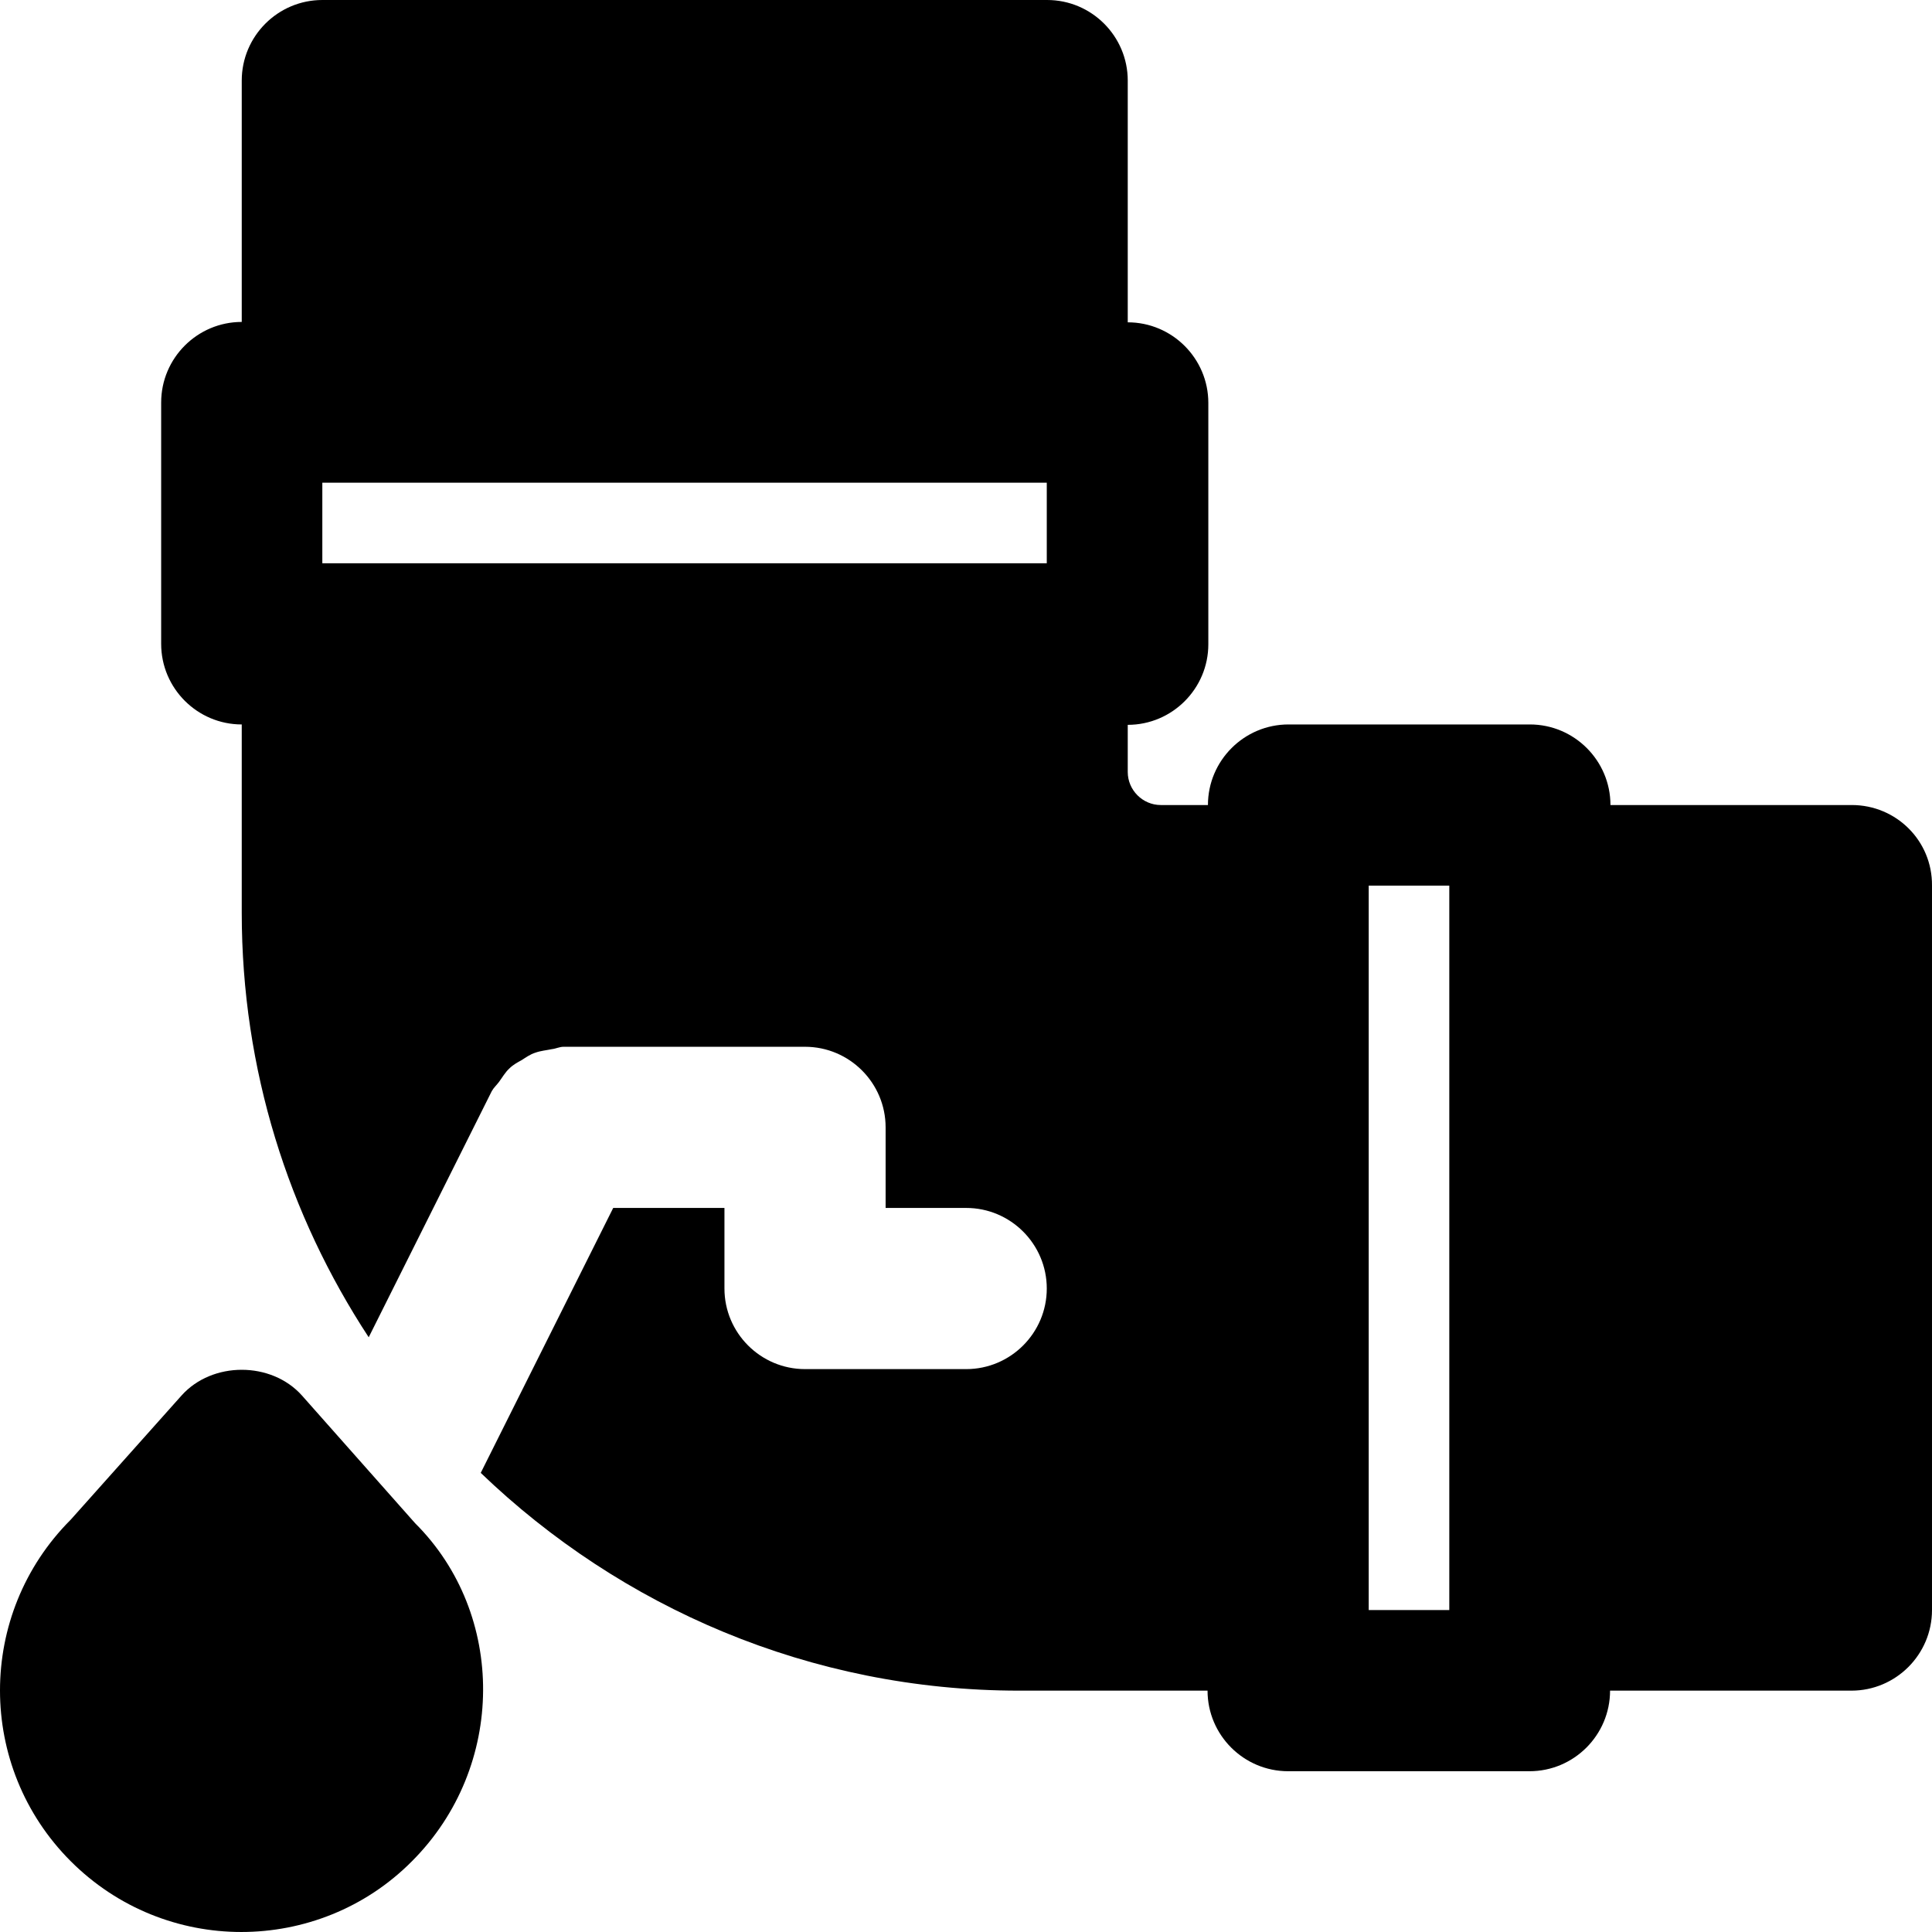
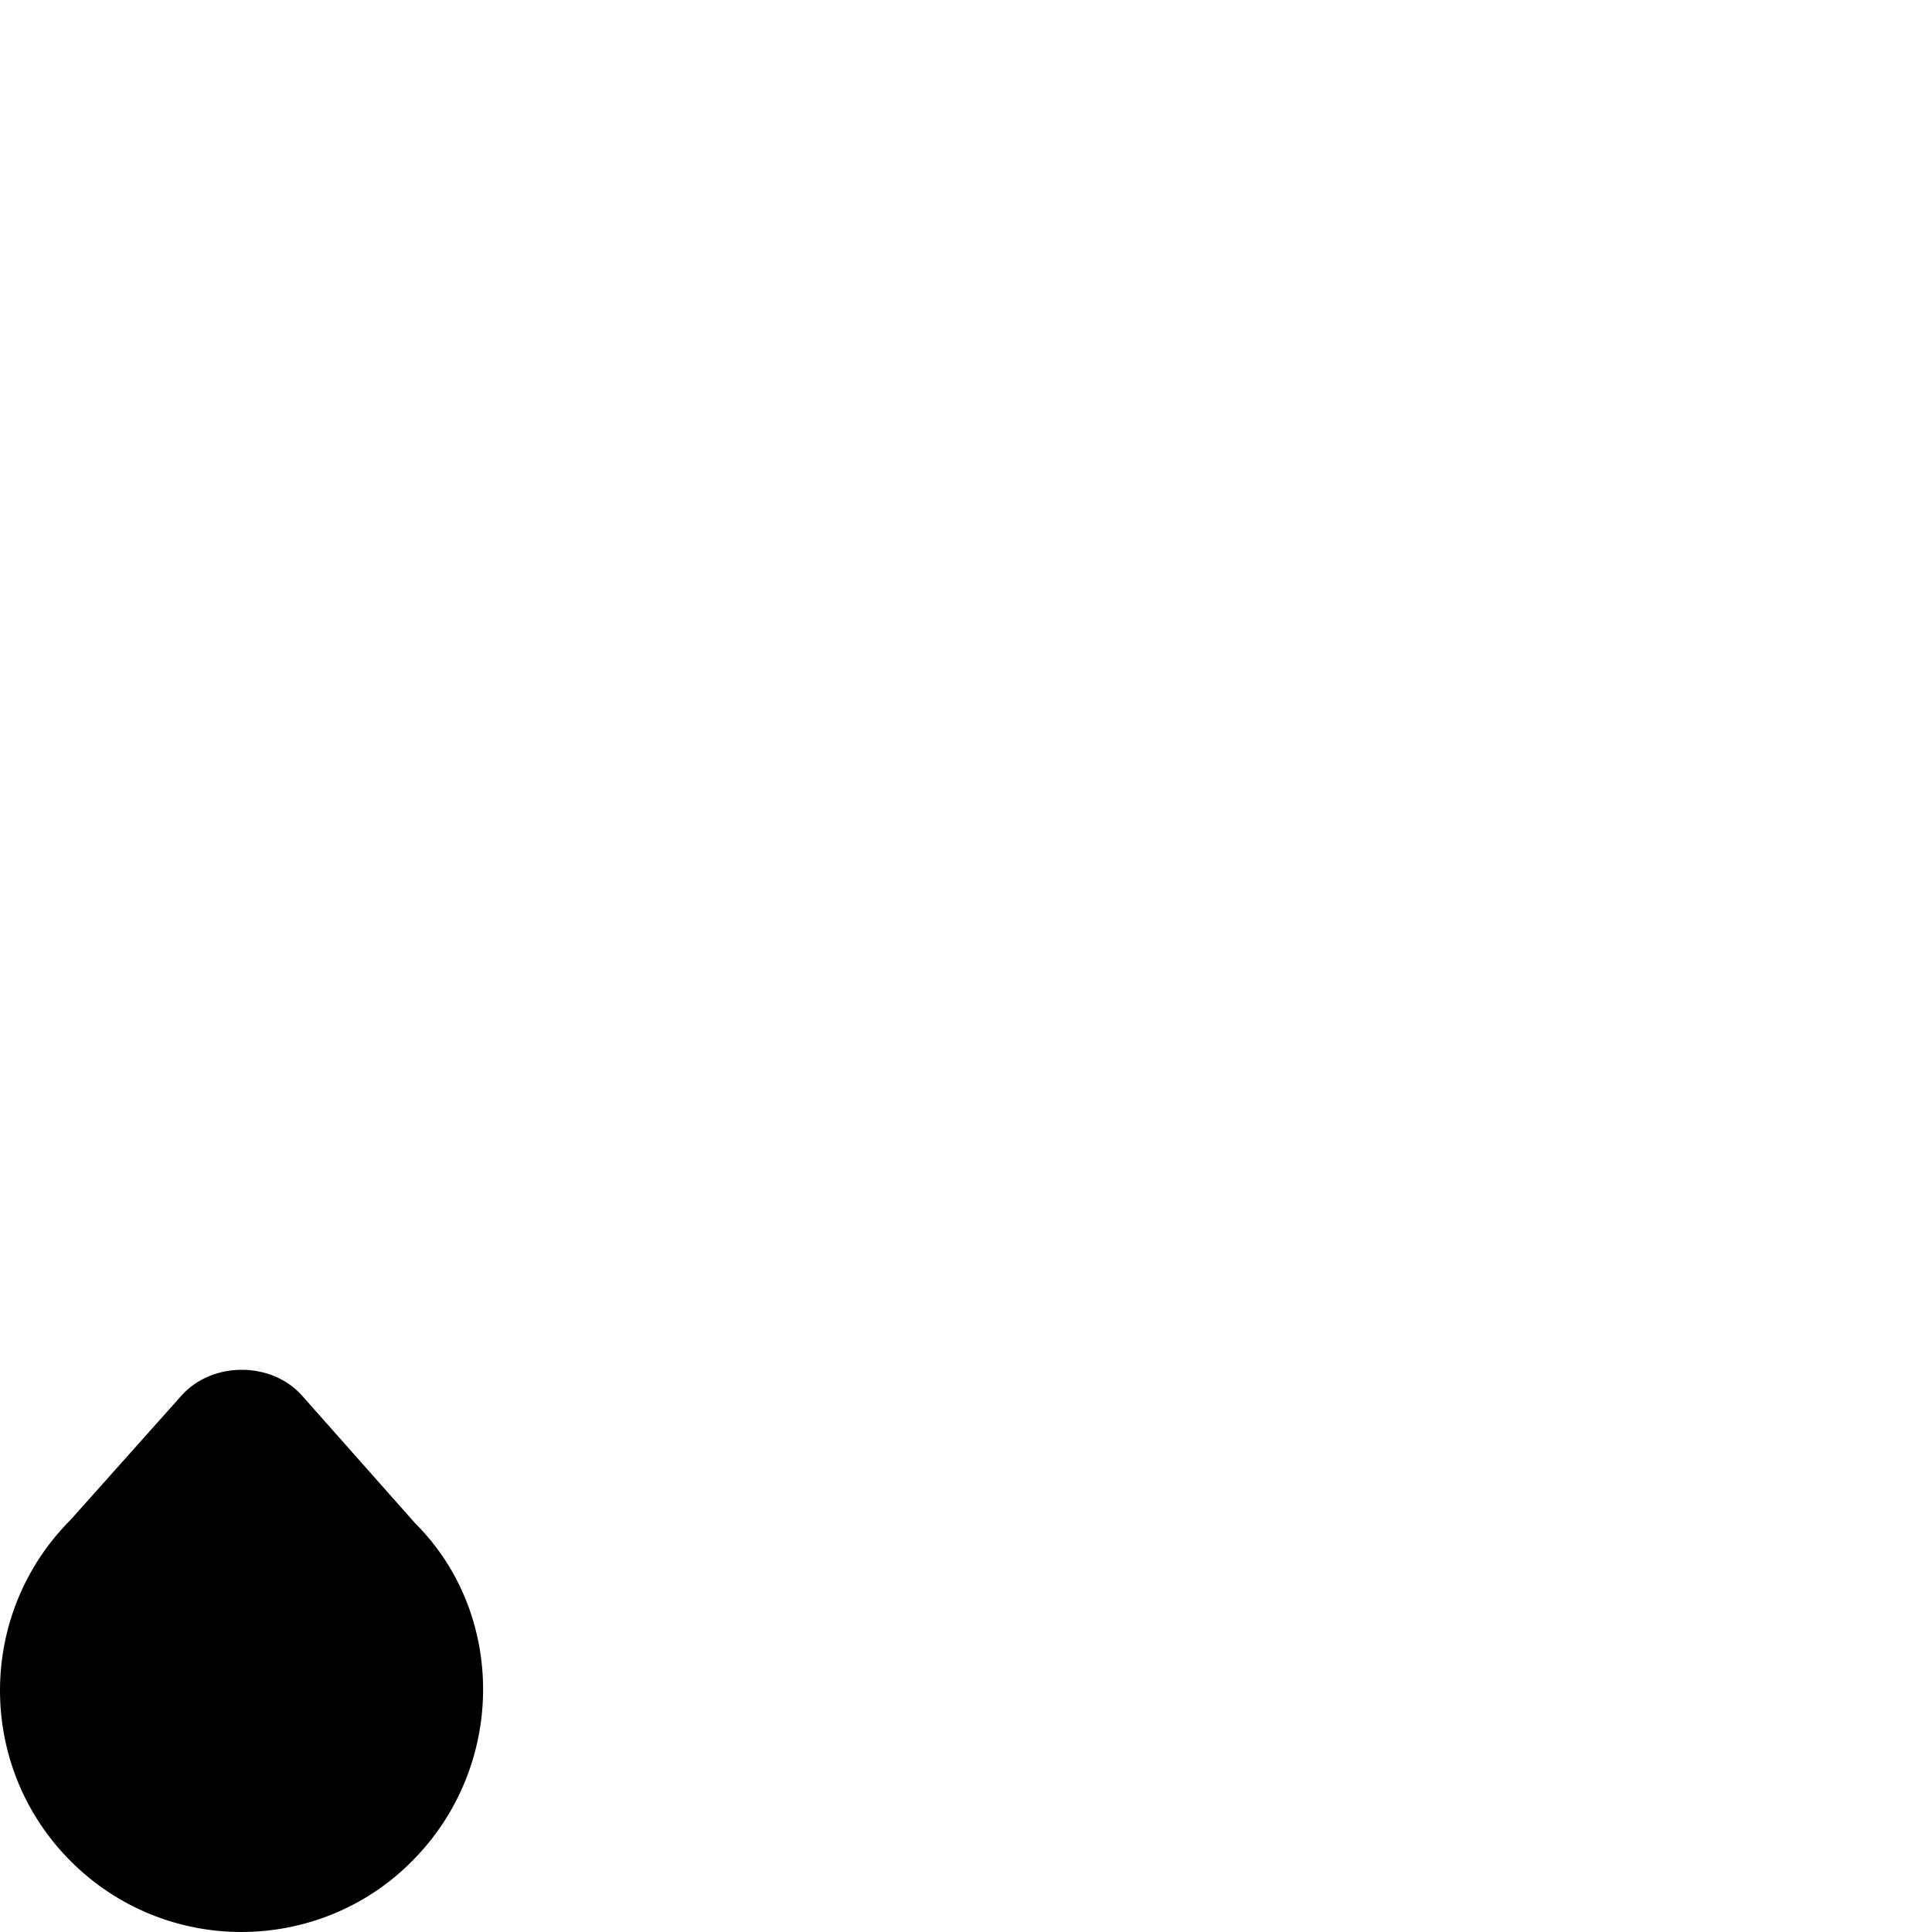
<svg xmlns="http://www.w3.org/2000/svg" fill="#000000" height="800px" width="800px" version="1.1" id="Layer_1" viewBox="0 0 491.501 491.501" xml:space="preserve">
  <g>
    <g>
-       <path d="M471.1,204.8h-61.4c0-11.3-9.2-20.5-20.5-20.5h-61.4c-11.3,0-20.5,9.2-20.5,20.5h-12c-4.6,0-8.4-3.8-8.4-8.4v-12    c11.3,0,20.5-9.2,20.5-20.5v-61.4c0-11.3-9.2-20.5-20.5-20.5V20.5c0-11.3-9.2-20.5-20.5-20.5H82C70.7,0,61.5,9.2,61.5,20.5v61.4    c-11.3,0-20.5,9.2-20.5,20.5v61.4c0,11.3,9.2,20.5,20.5,20.5v47.9c0,39.9,11.9,76.9,32.3,108l31.3-62.6c0.5-0.9,1.2-1.5,1.8-2.3    c0.9-1.2,1.6-2.5,2.7-3.5c0.9-0.9,2-1.5,3.1-2.1c1.1-0.7,2.2-1.5,3.5-1.9c1.4-0.5,2.8-0.6,4.2-0.9c1-0.1,1.9-0.6,3-0.6h61.4    c11.3,0,20.5,9.2,20.5,20.5v20.5h20.5c11.3,0,20.5,9.2,20.5,20.5s-9.2,20.5-20.5,20.5h-41c-11.3,0-20.5-9.2-20.5-20.5v-20.5H156    l-33.7,67.4c35.6,34.2,83.8,55.4,137,55.4h47.9c0,11.3,9.2,20.5,20.5,20.5h61.4c11.3,0,20.5-9.2,20.5-20.5H471    c11.3,0,20.5-9.2,20.5-20.5V225.3C491.6,213.9,482.4,204.8,471.1,204.8z M266.3,143.3H82v-20.5h184.3V143.3z M368.7,409.6h-20.5    V225.3h20.5V409.6z" />
-     </g>
+       </g>
  </g>
  <g>
    <g>
-       <path d="M105.6,387.5L76.8,355c-7.8-8.7-22.8-8.7-30.6,0L18,386.6c-24,24-24,62.9,0,86.9c12,12,27.7,18,43.4,18    c15.7,0,31.5-6,43.4-18C128.8,449.5,128.8,410.6,105.6,387.5z" />
+       <path d="M105.6,387.5L76.8,355c-7.8-8.7-22.8-8.7-30.6,0L18,386.6c-24,24-24,62.9,0,86.9c12,12,27.7,18,43.4,18    c15.7,0,31.5-6,43.4-18C128.8,449.5,128.8,410.6,105.6,387.5" />
    </g>
  </g>
</svg>